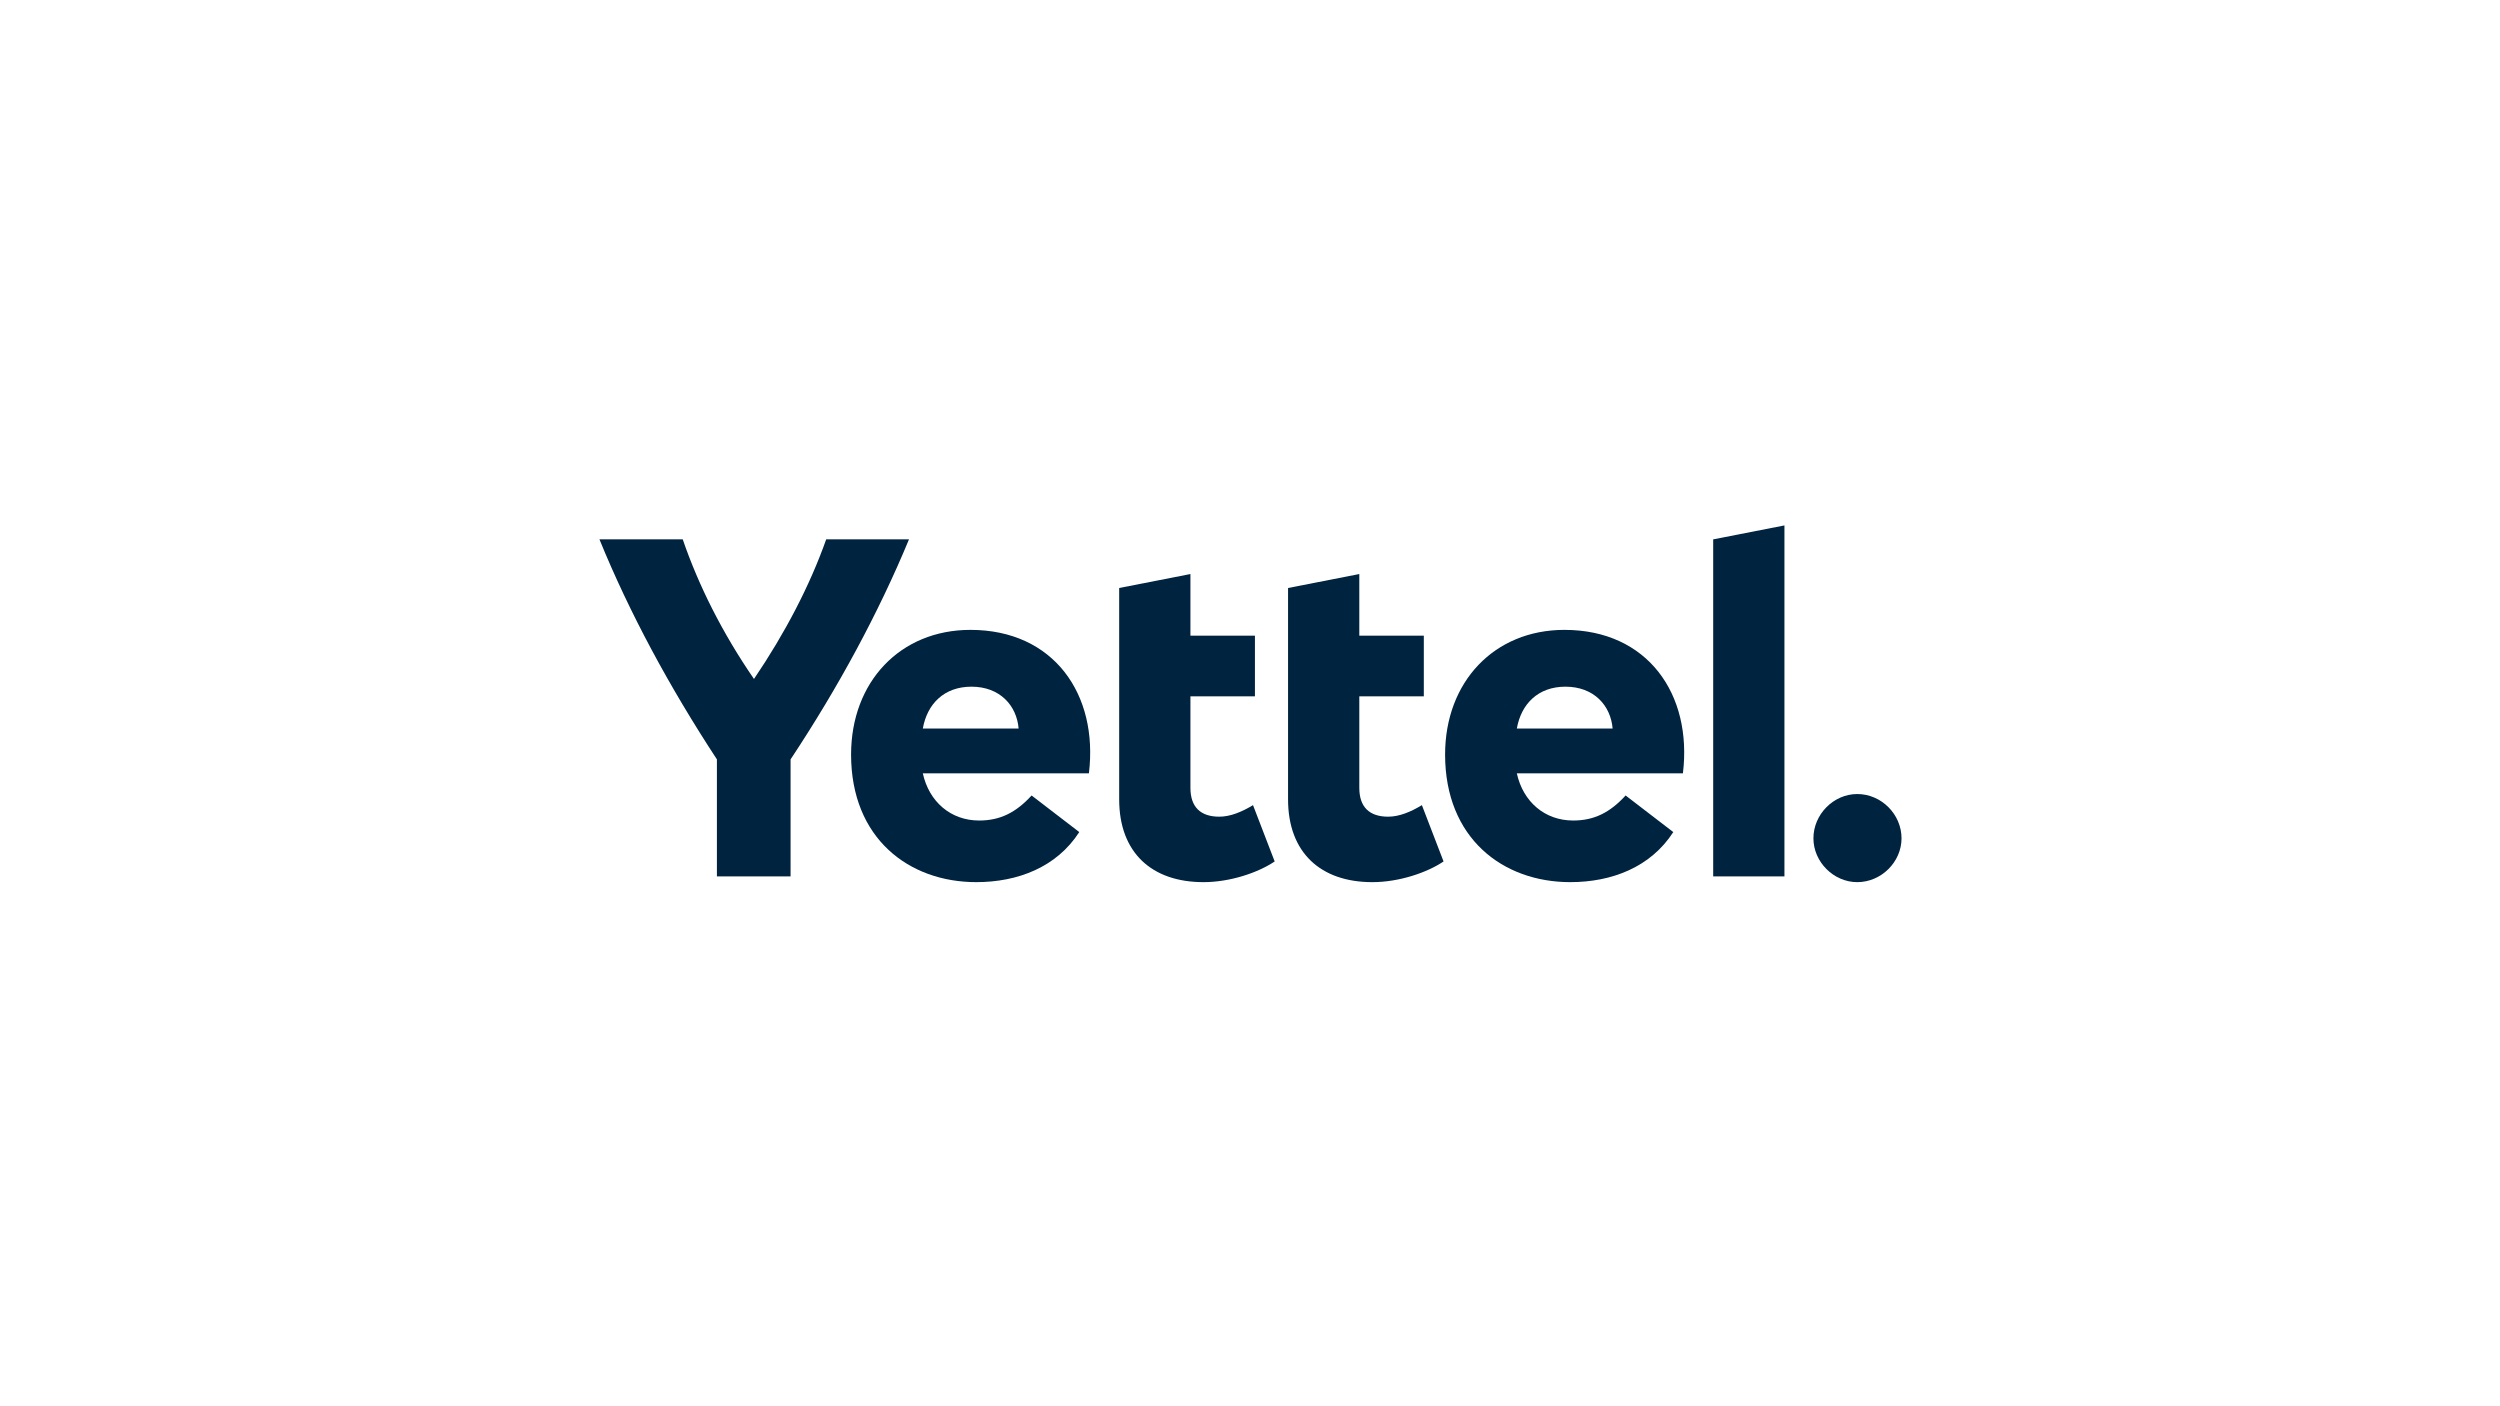
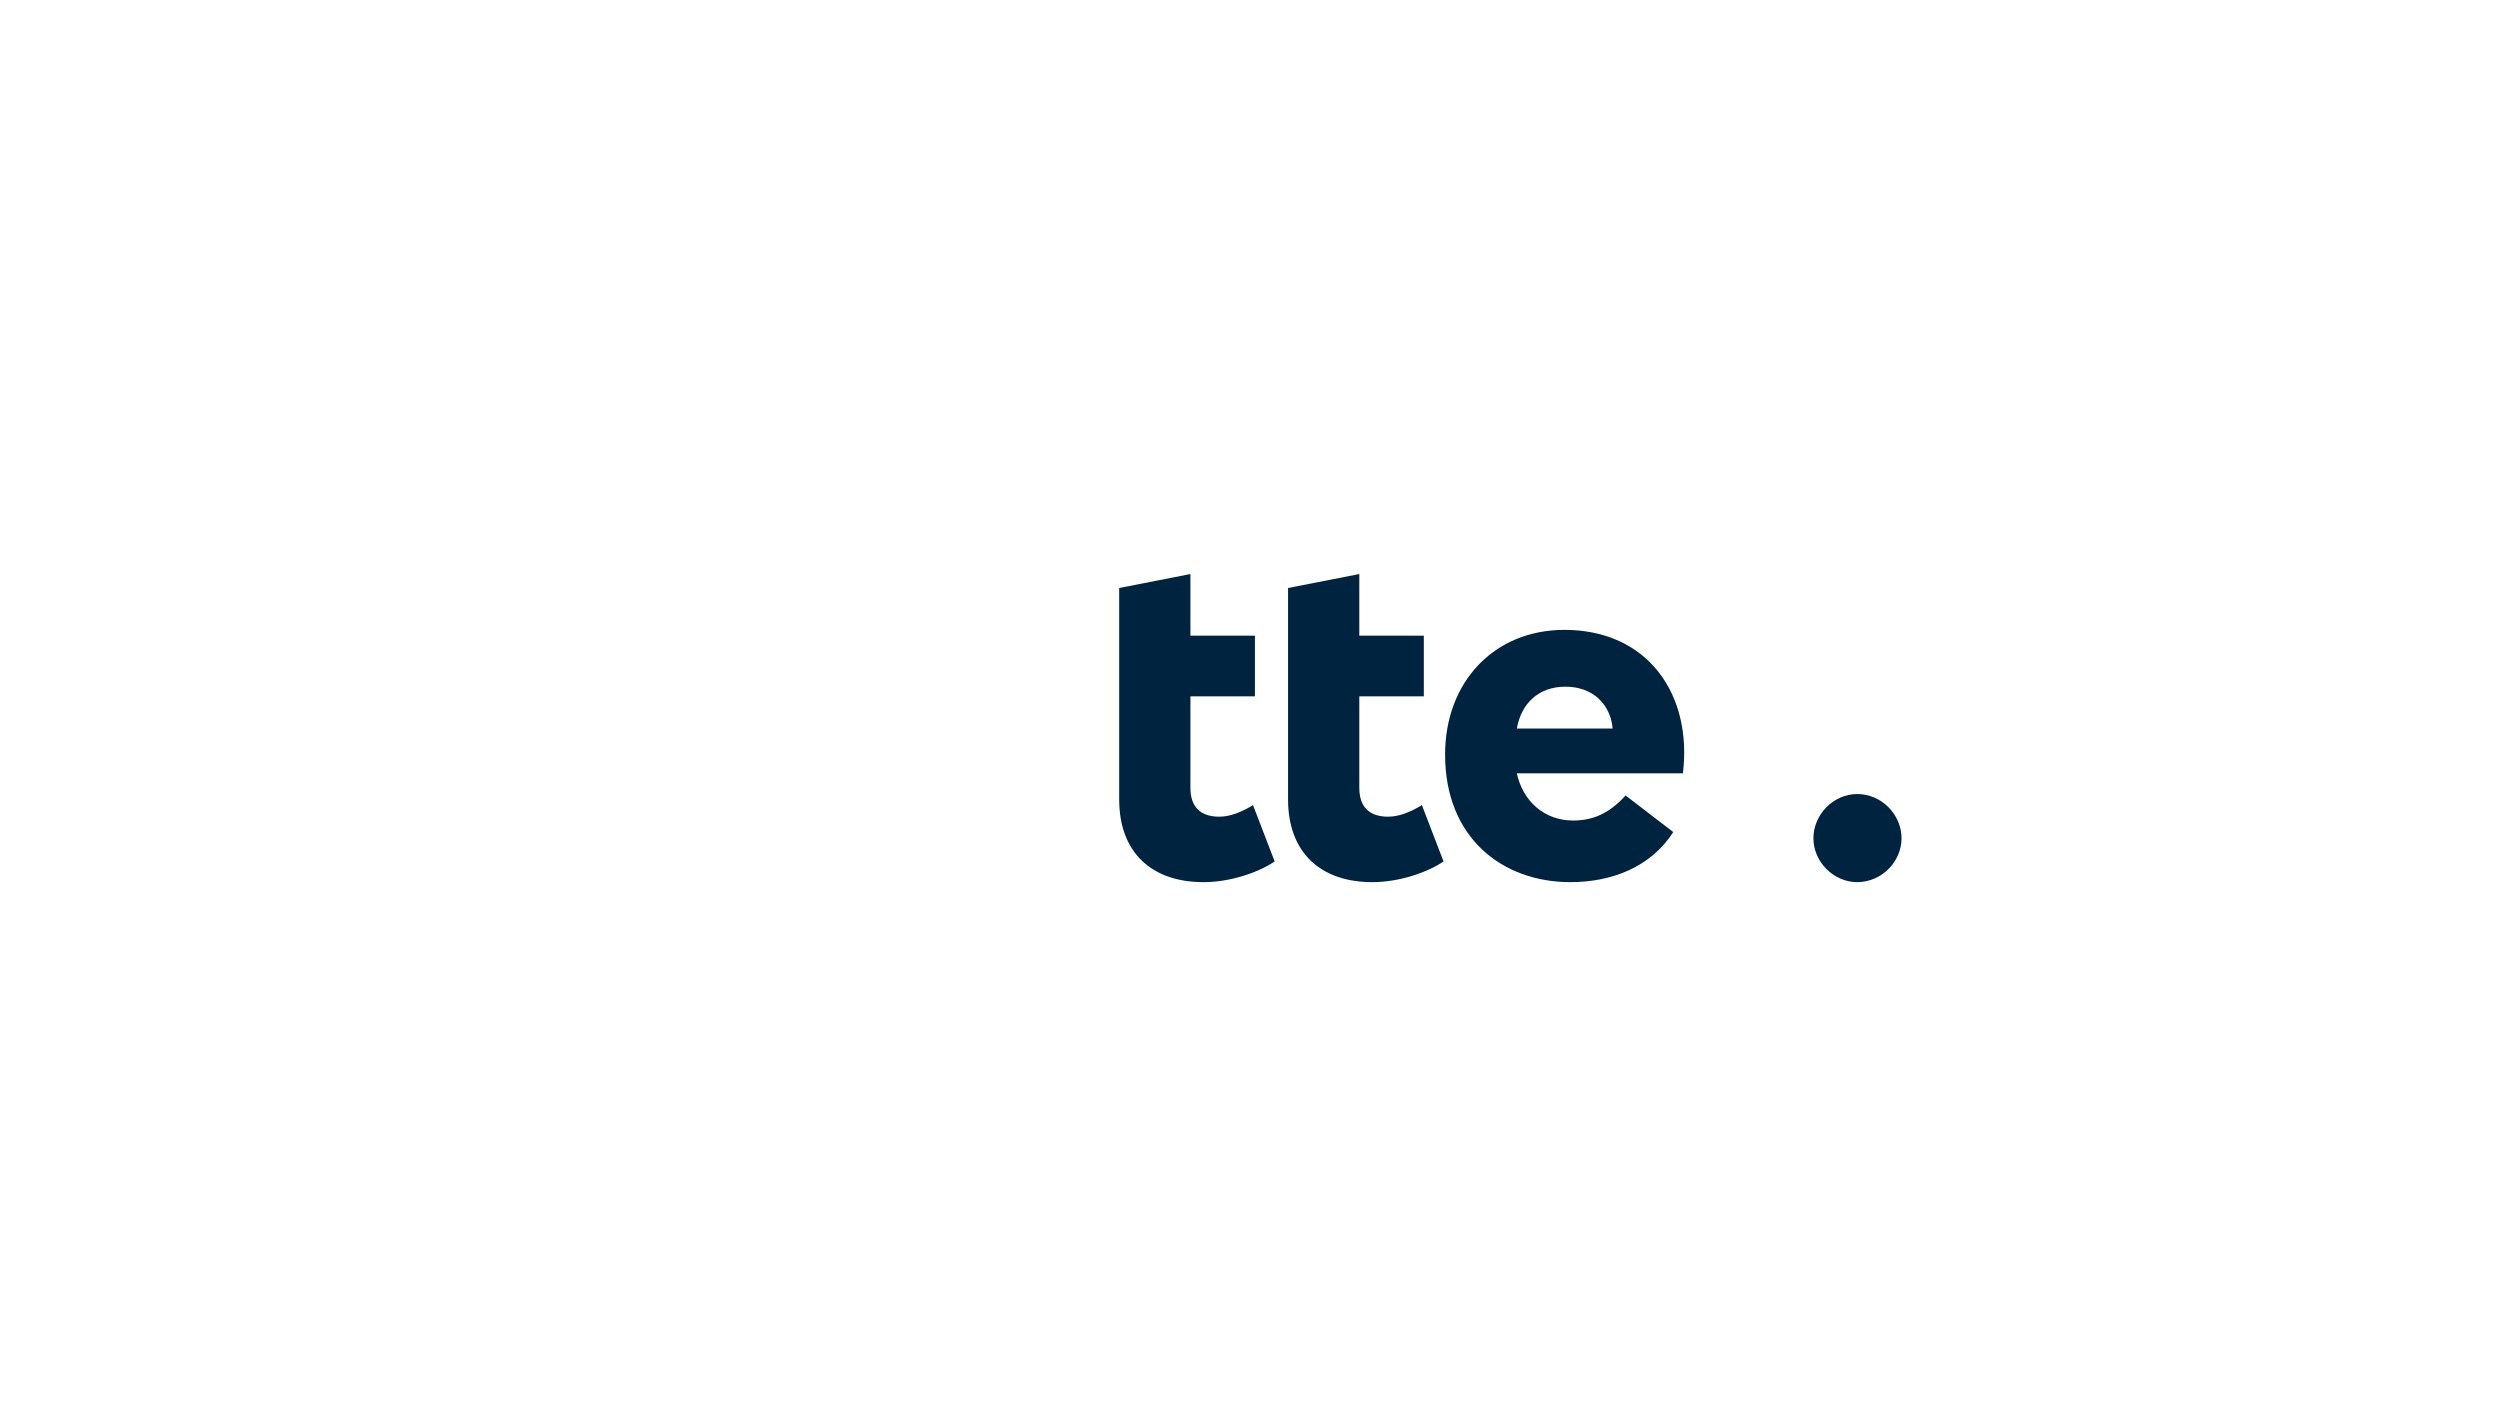
<svg xmlns="http://www.w3.org/2000/svg" x="0px" y="0px" viewBox="0 0 1920 1080" style="enable-background:new 0 0 1920 1080;" xml:space="preserve">
  <style type="text/css">	.st0{fill:#002340;}	.st1{fill:#B4FF00;}	.st2{fill:#FFFFFF;}	.st3{display:none;}	.st4{display:inline;}	.st5{fill:none;stroke:#00FFFF;stroke-width:2;stroke-miterlimit:10;}	.st6{fill:#00FFFF;}</style>
  <g id="Yettel_x5F_Logo">
    <g>
-       <path class="st0" d="M698.11,414.24c-23.29,56.2-53.98,113.14-90.95,168.97v89.84h-56.57V583.2   c-36.6-55.83-67.29-112.77-90.21-168.97h63.96c12.2,35.49,30.32,71.73,54.72,107.22c24.03-35.49,42.89-71.73,55.46-107.22H698.11z   " />
-       <path class="st0" d="M836.28,593.93H708.72c4.81,21.81,21.44,36.23,43.26,36.23c15.9,0,28.1-5.92,40.3-19.23l36.6,28.1   c-17.38,26.99-47.33,38.45-79.12,38.45c-51.76,0-96.13-33.65-96.13-97.98c0-55.83,37.71-95.76,91.69-95.76   C809.29,483.75,843.67,533.29,836.28,593.93z M708.72,559.54h73.58c-1.48-17.75-14.42-32.17-36.23-32.17   C724.99,527.37,712.05,540.68,708.72,559.54z" />
      <path class="st0" d="M978.95,661.59c-12.57,8.5-34.02,15.9-54.72,15.9c-39.56,0-64.7-22.55-64.7-63.59V451.58l54.72-10.72v47.33   h49.54v46.59h-49.54v70.25c0,14.79,7.76,22.18,22.18,22.18c8.5,0,17.38-3.7,25.88-8.87L978.95,661.59z" />
      <path class="st0" d="M1108.65,661.59c-12.57,8.5-34.02,15.9-54.72,15.9c-39.56,0-64.7-22.55-64.7-63.59V451.58l54.72-10.72v47.33   h49.54v46.59h-49.54v70.25c0,14.79,7.76,22.18,22.18,22.18c8.5,0,17.38-3.7,25.88-8.87L1108.65,661.59z" />
      <path class="st0" d="M1292.48,593.93h-127.56c4.81,21.81,21.44,36.23,43.26,36.23c15.9,0,28.1-5.92,40.3-19.23l36.6,28.1   c-17.38,26.99-47.33,38.45-79.12,38.45c-51.76,0-96.13-33.65-96.13-97.98c0-55.83,37.71-95.76,91.69-95.76   C1265.49,483.75,1299.87,533.29,1292.48,593.93z M1164.92,559.54h73.58c-1.48-17.75-14.42-32.17-36.23-32.17   C1181.19,527.37,1168.25,540.68,1164.92,559.54z" />
-       <path class="st0" d="M1315.73,673.05V414.24l54.72-10.72v269.53H1315.73z" />
      <path class="st0" d="M1392.71,643.84c0-18.49,15.53-34.02,33.65-34.02c18.49,0,34.01,15.53,34.01,34.02   c0,18.12-15.53,33.65-34.01,33.65C1408.24,677.49,1392.71,661.96,1392.71,643.84z" />
    </g>
  </g>
  <g id="Clearspace" class="st3">
    <g class="st4">
-       <rect x="460.38" y="414.24" class="st5" width="1000" height="258.81" />
      <rect x="222.64" y="155.43" class="st5" width="1475.47" height="776.43" />
      <path class="st6" d="M698.11,155.43c-23.29,56.2-53.98,113.14-90.95,168.97v89.84h-56.57v-89.84   c-36.6-55.83-67.29-112.77-90.21-168.97h63.96c12.2,35.49,30.32,71.73,54.72,107.22c24.03-35.49,42.89-71.73,55.46-107.22H698.11z   " />
      <path class="st6" d="M698.11,673.05c-23.29,56.2-53.98,113.14-90.95,168.97v89.84h-56.57v-89.84   c-36.6-55.83-67.29-112.77-90.21-168.97h63.96c12.2,35.49,30.32,71.73,54.72,107.22c24.03-35.49,42.89-71.73,55.46-107.22H698.11z   " />
      <path class="st6" d="M460.38,414.24c-23.29,56.2-53.98,113.14-90.95,168.97v89.84h-56.57V583.2   c-36.6-55.83-67.29-112.77-90.21-168.97h63.96c12.2,35.49,30.32,71.73,54.72,107.22c24.03-35.49,42.89-71.73,55.46-107.22H460.38z   " />
-       <path class="st6" d="M1698.11,414.24c-23.29,56.2-53.98,113.14-90.95,168.97v89.84h-56.57V583.2   c-36.6-55.83-67.29-112.77-90.21-168.97h63.96c12.2,35.49,30.32,71.73,54.72,107.22c24.03-35.49,42.89-71.73,55.46-107.22H1698.11   z" />
    </g>
  </g>
</svg>